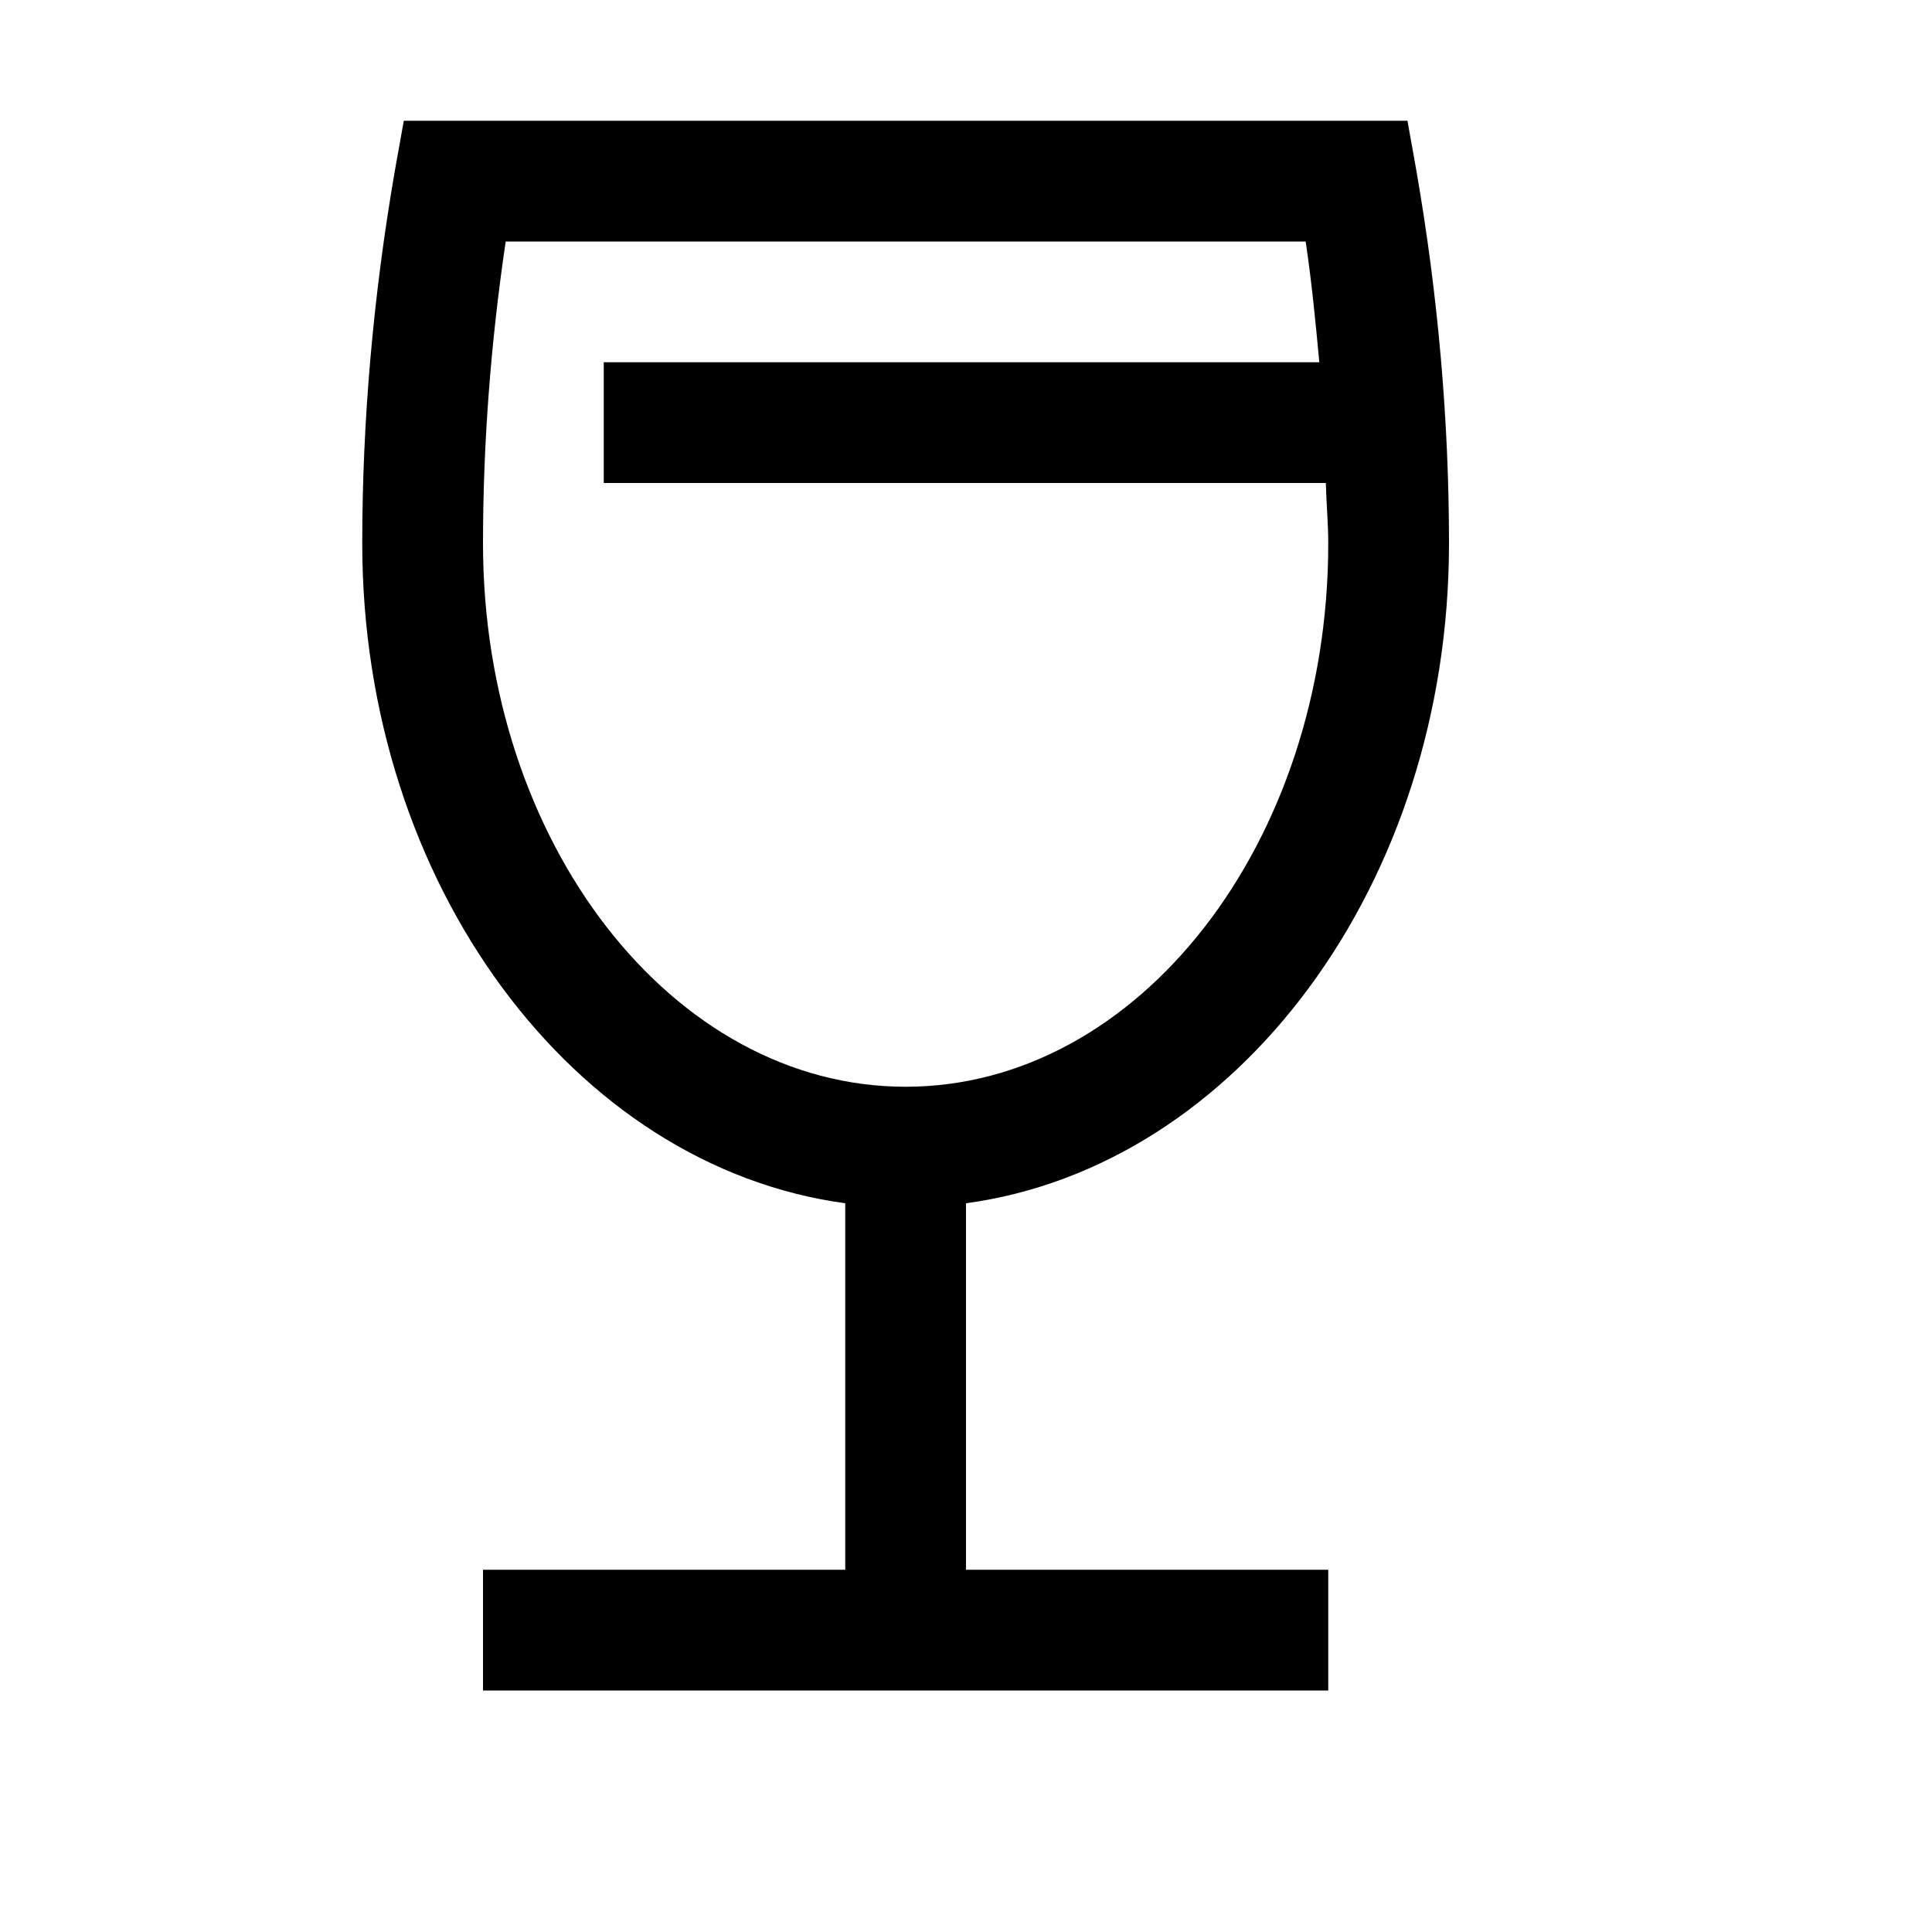
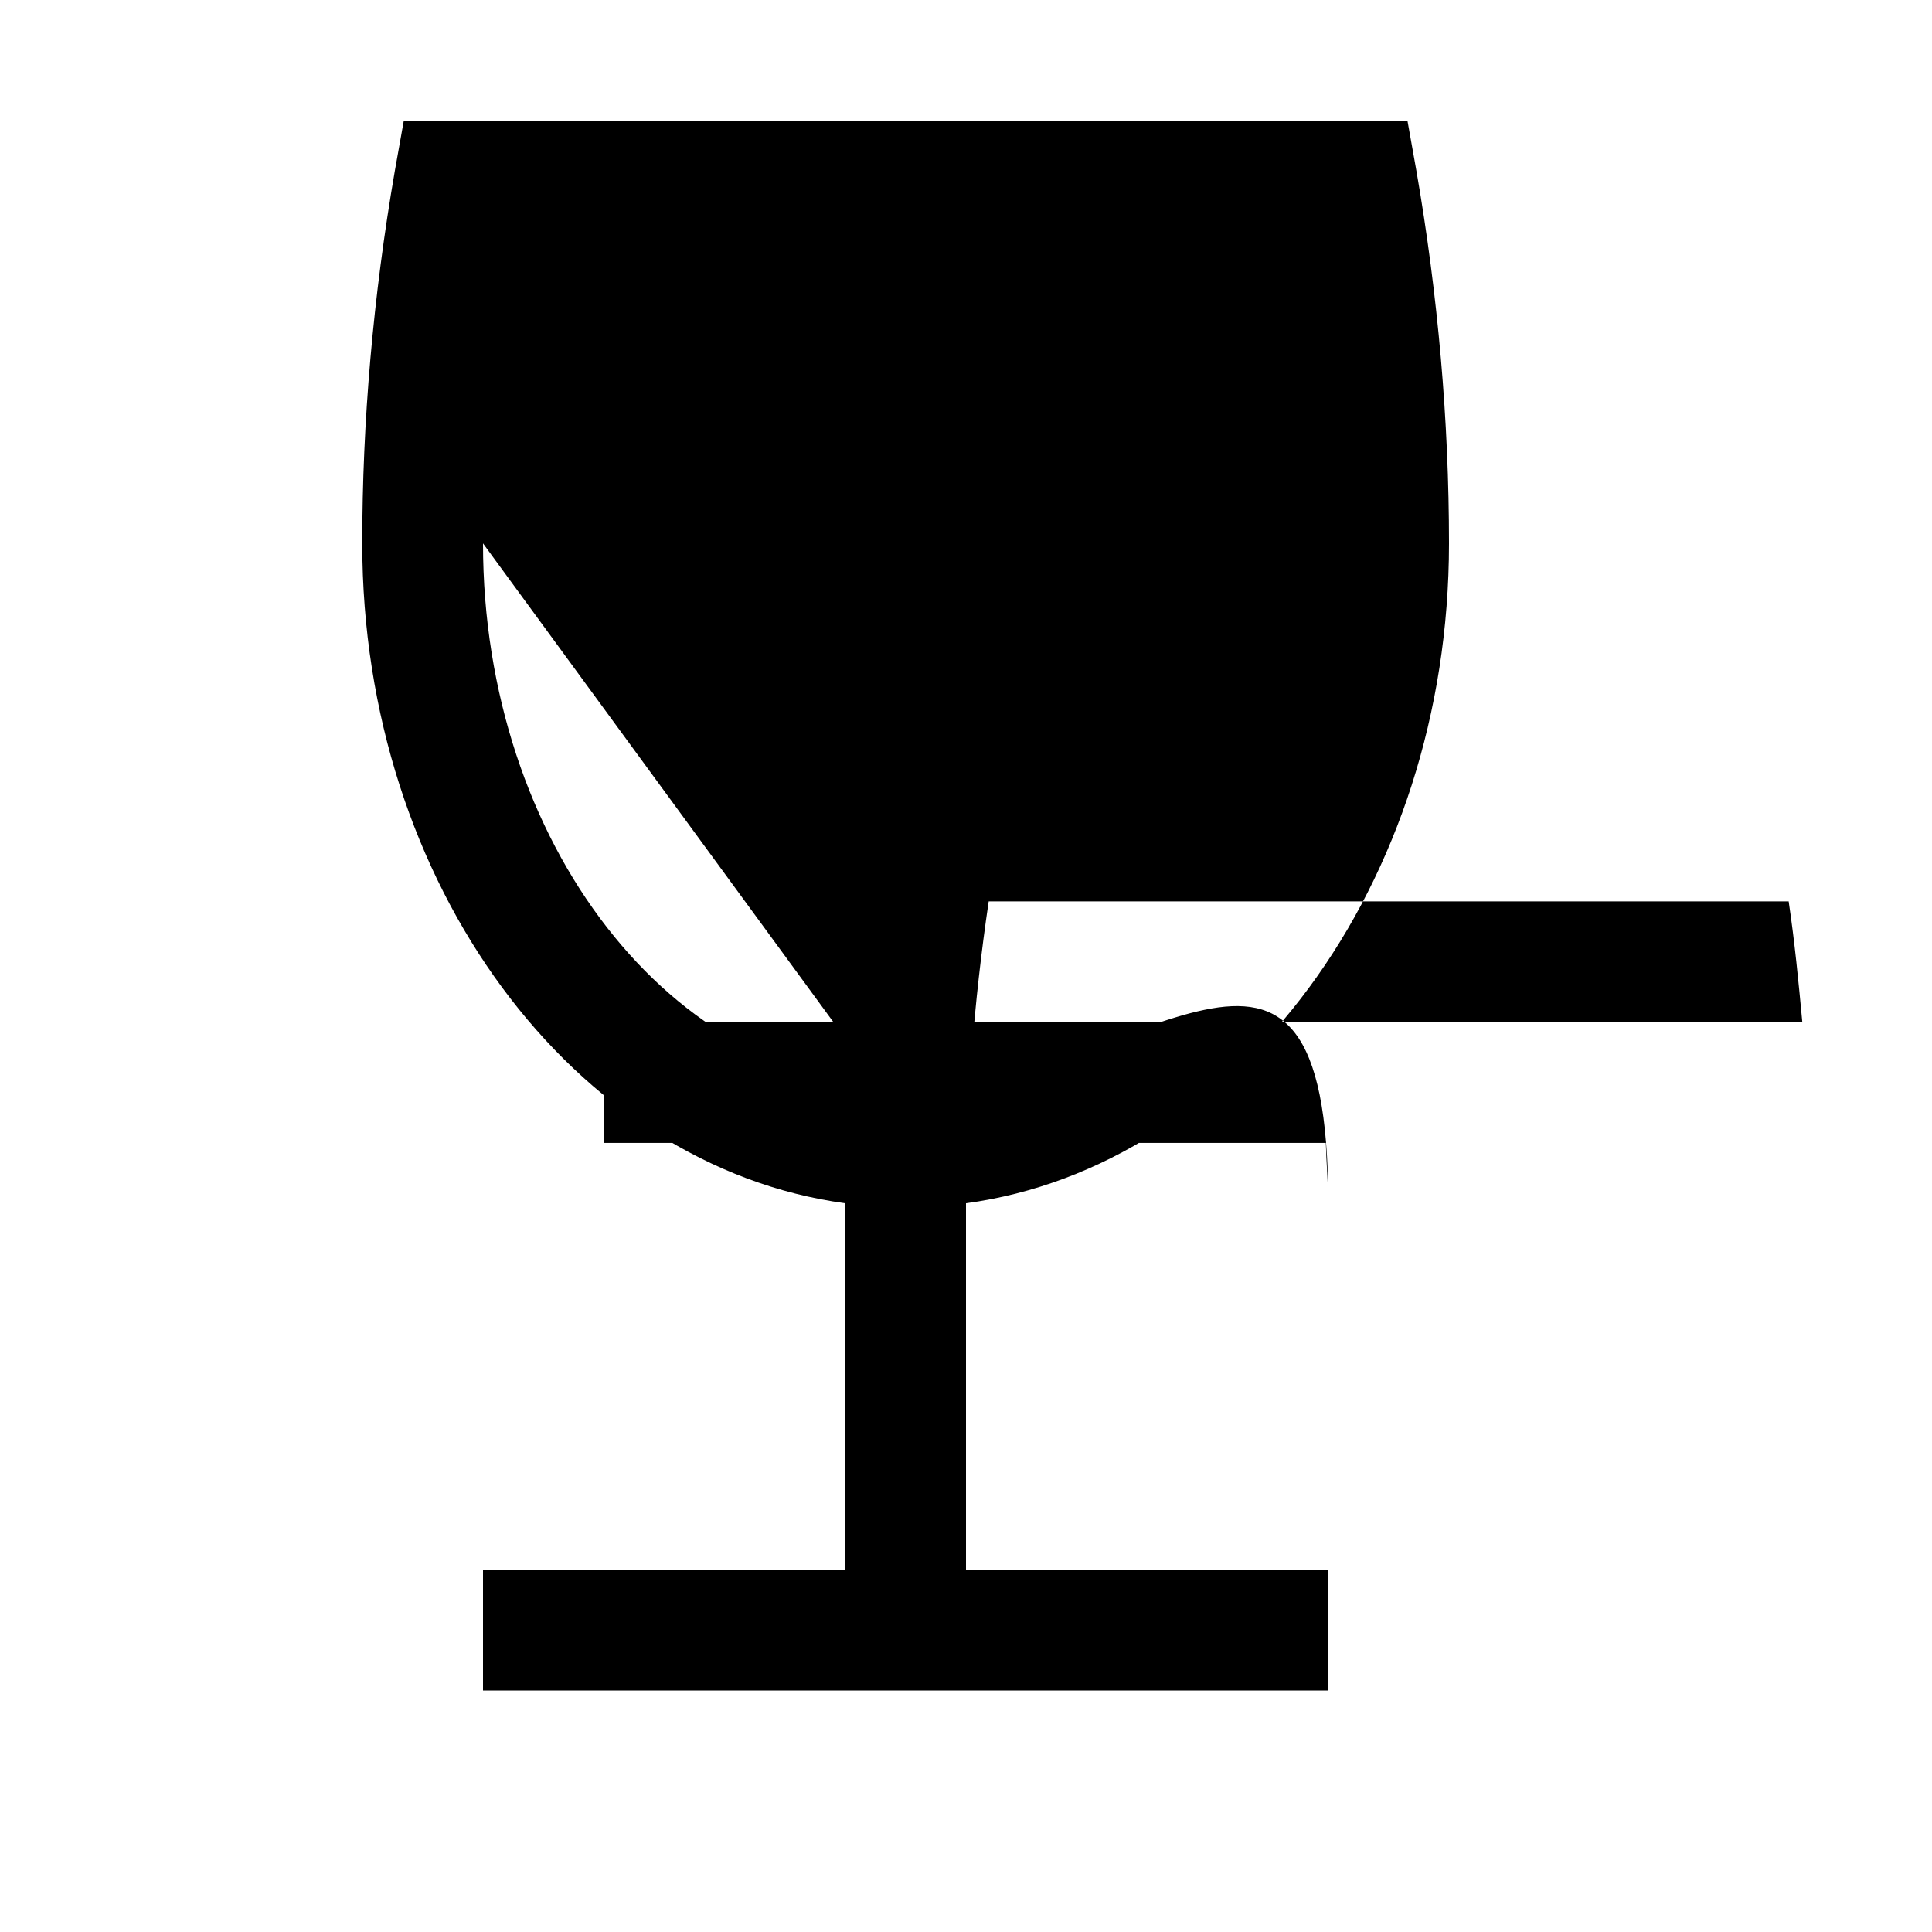
<svg xmlns="http://www.w3.org/2000/svg" viewBox="0 0 16 16">
-   <path d="M8 9.965c2.246-.305 4-2.64 4-5.465 0-1.012-.09-2.05-.27-3.086L11.656 1H3.344l-.074.414C3.09 2.454 3 3.492 3 4.5c0 2.824 1.754 5.16 4 5.465V13H4v1h7v-1H8zM4 4.5c0-.816.063-1.656.188-2.5h6.625c.05.336.082.668.113 1H5v1h5.98c.004.164.02.336.02.5C11 6.98 9.43 9 7.5 9S4 6.98 4 4.5z" />
+   <path d="M8 9.965c2.246-.305 4-2.64 4-5.465 0-1.012-.09-2.05-.27-3.086L11.656 1H3.344l-.074.414C3.09 2.454 3 3.492 3 4.5c0 2.824 1.754 5.16 4 5.465V13H4v1h7v-1H8zc0-.816.063-1.656.188-2.5h6.625c.05.336.082.668.113 1H5v1h5.98c.004.164.02.336.02.5C11 6.98 9.43 9 7.5 9S4 6.98 4 4.5z" />
</svg>